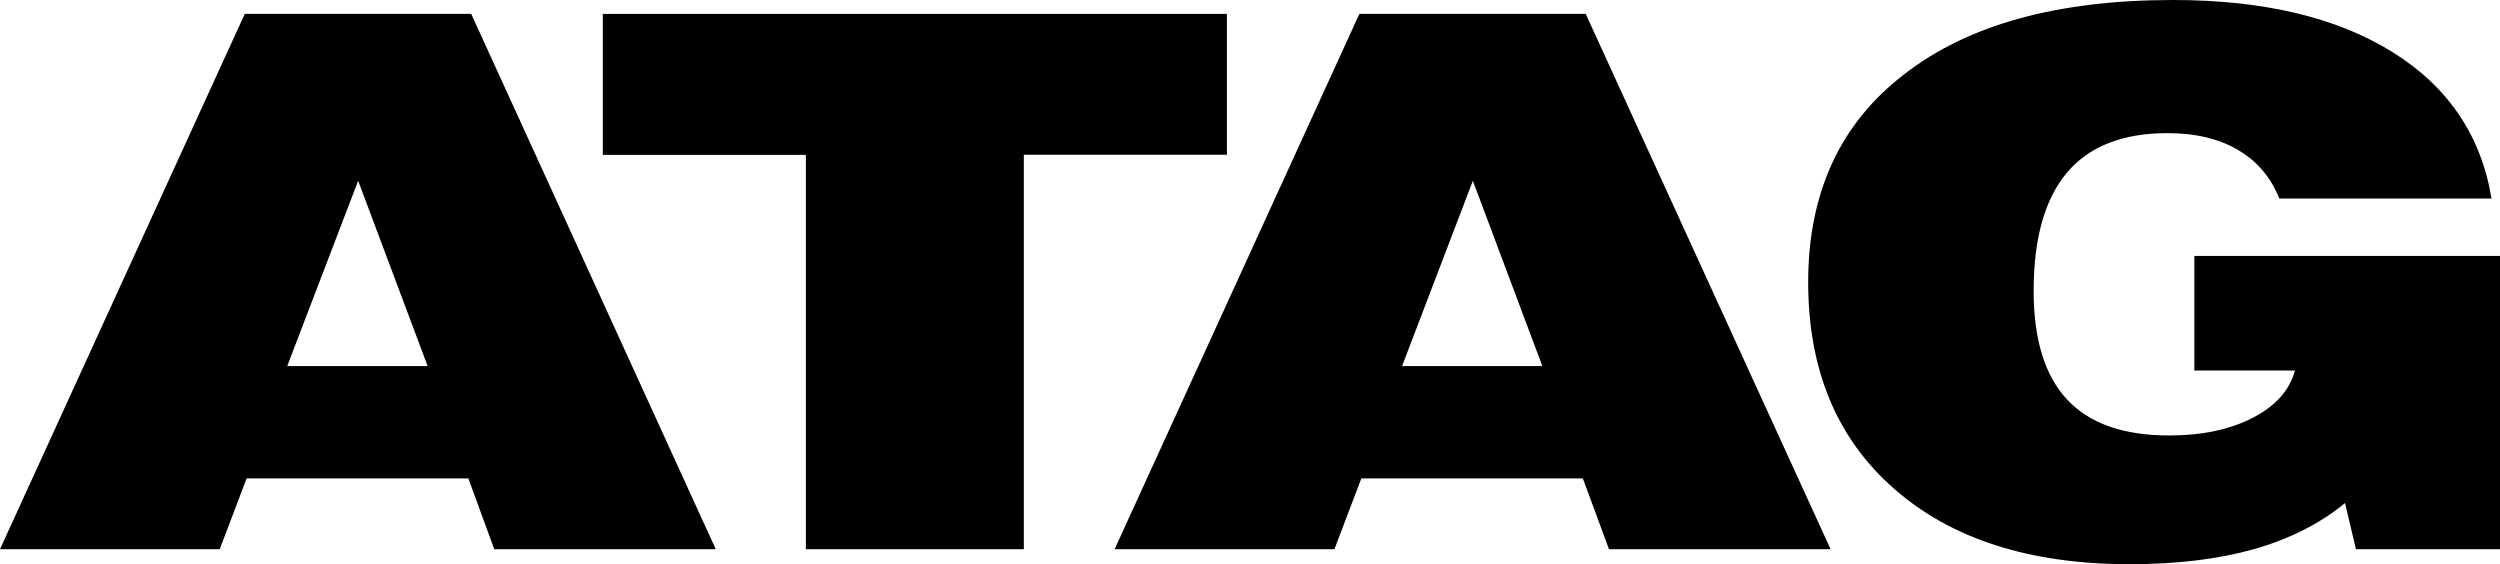
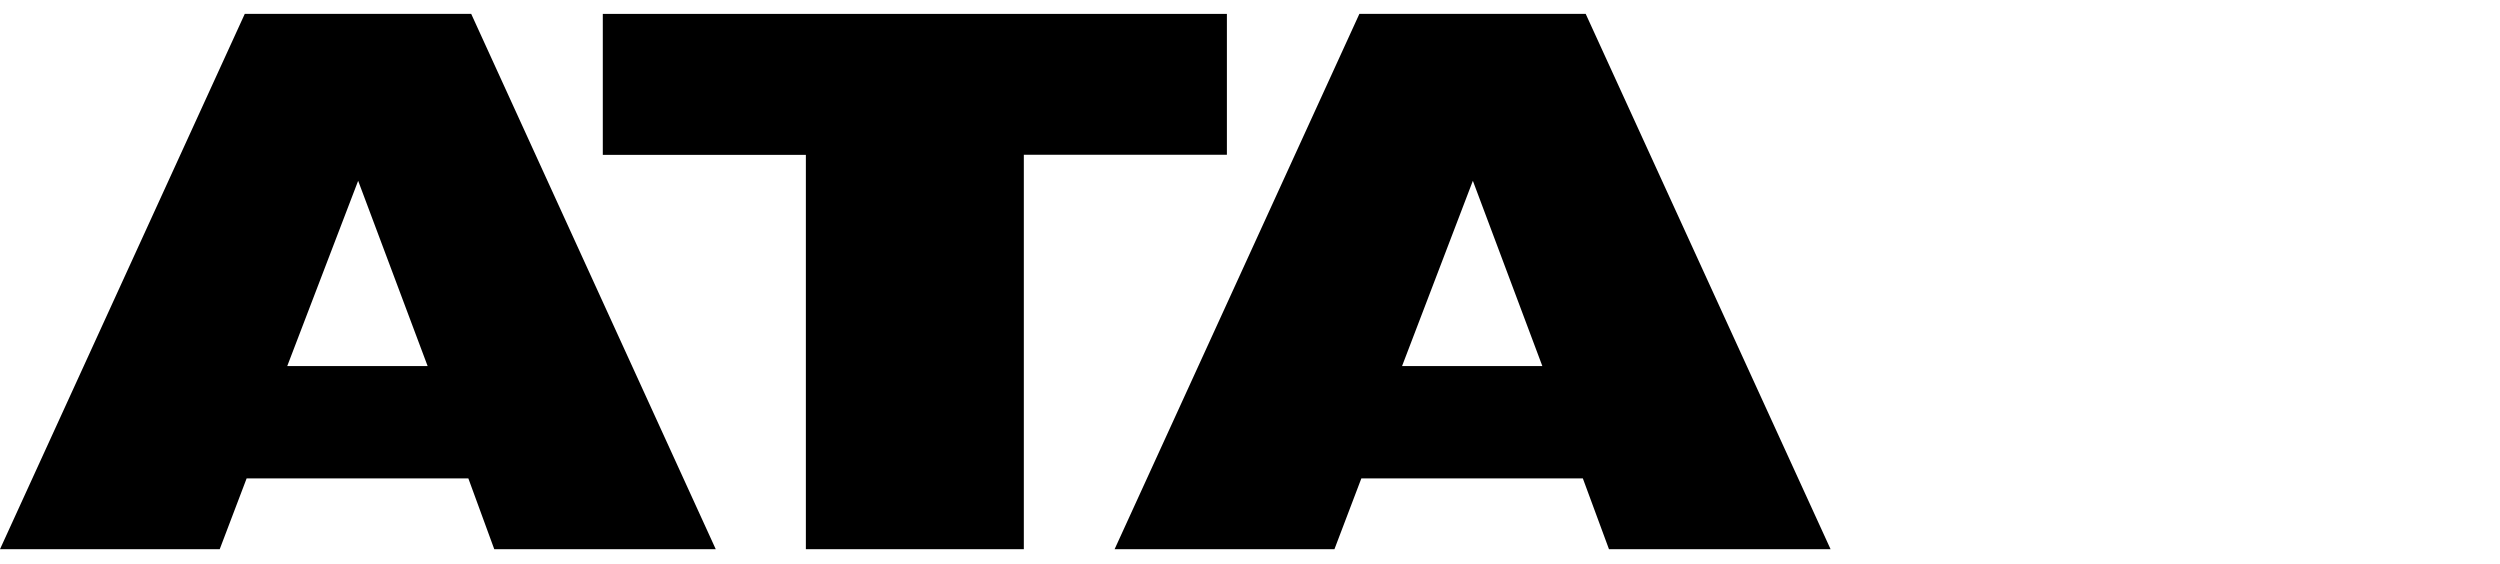
<svg xmlns="http://www.w3.org/2000/svg" id="Logo" x="0px" y="0px" viewBox="0 0 226.65 51.15" style="enable-background:new 0 0 226.65 51.15;" xml:space="preserve">
  <g>
    <g>
      <path d="M0,49.79L22.19,1.26h20.53l22.17,48.53H44.81l-2.35-6.42H22.36l-2.44,6.42H0z M26.04,33.19h12.73l-6.3-16.8L26.04,33.19z" />
      <path d="M73.06,49.79V14.04H54.65V1.26h56.58v12.77H92.82v35.76H73.06z" />
      <path d="M101.05,49.79l22.19-48.53h20.52l22.2,48.53h-20.09l-2.37-6.42h-20.08l-2.44,6.42H101.05z M127.11,33.19h12.72l-6.3-16.8    L127.11,33.19z" />
-       <path d="M213.59,49.79l-0.99-4.18c-2.28,1.87-5.04,3.26-8.27,4.18c-3.24,0.91-6.98,1.36-11.27,1.36c-9.02,0-16.14-2.27-21.34-6.84    c-5.2-4.55-7.79-10.8-7.79-18.72c0-8.12,2.9-14.4,8.71-18.86C178.43,2.23,186.54,0,197.01,0c8.21,0,14.84,1.58,19.89,4.72    c5.04,3.14,8.04,7.56,8.98,13.28h-19.24c-0.77-1.94-2.02-3.4-3.75-4.41c-1.73-1.02-3.86-1.52-6.4-1.52c-4.05,0-7.09,1.2-9.1,3.58    c-2.01,2.4-3.02,5.97-3.02,10.72c0,4.4,1.01,7.68,3.04,9.86c2.03,2.17,5.11,3.25,9.25,3.25c2.97,0,5.49-0.53,7.57-1.6    c2.07-1.06,3.35-2.5,3.83-4.29h-9.12V23.2h27.72v26.59H213.59z" />
    </g>
  </g>
</svg>